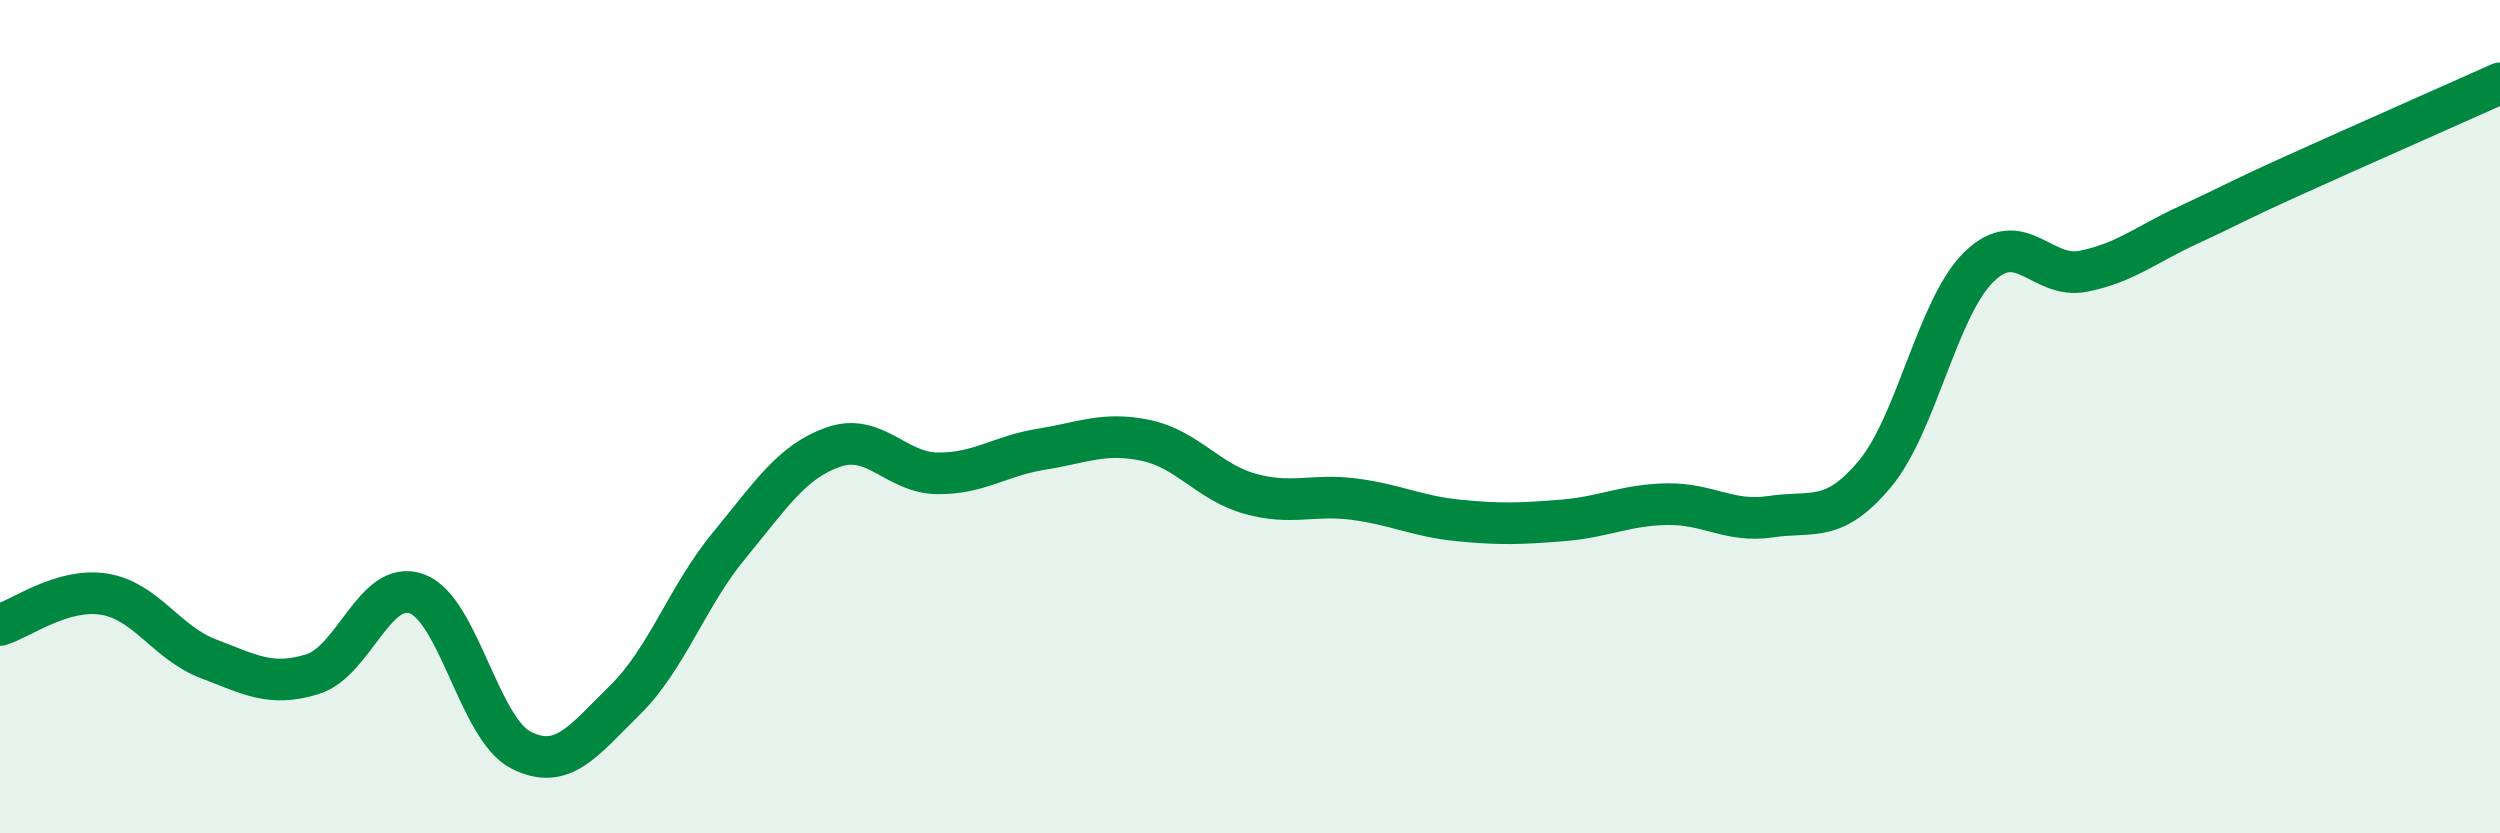
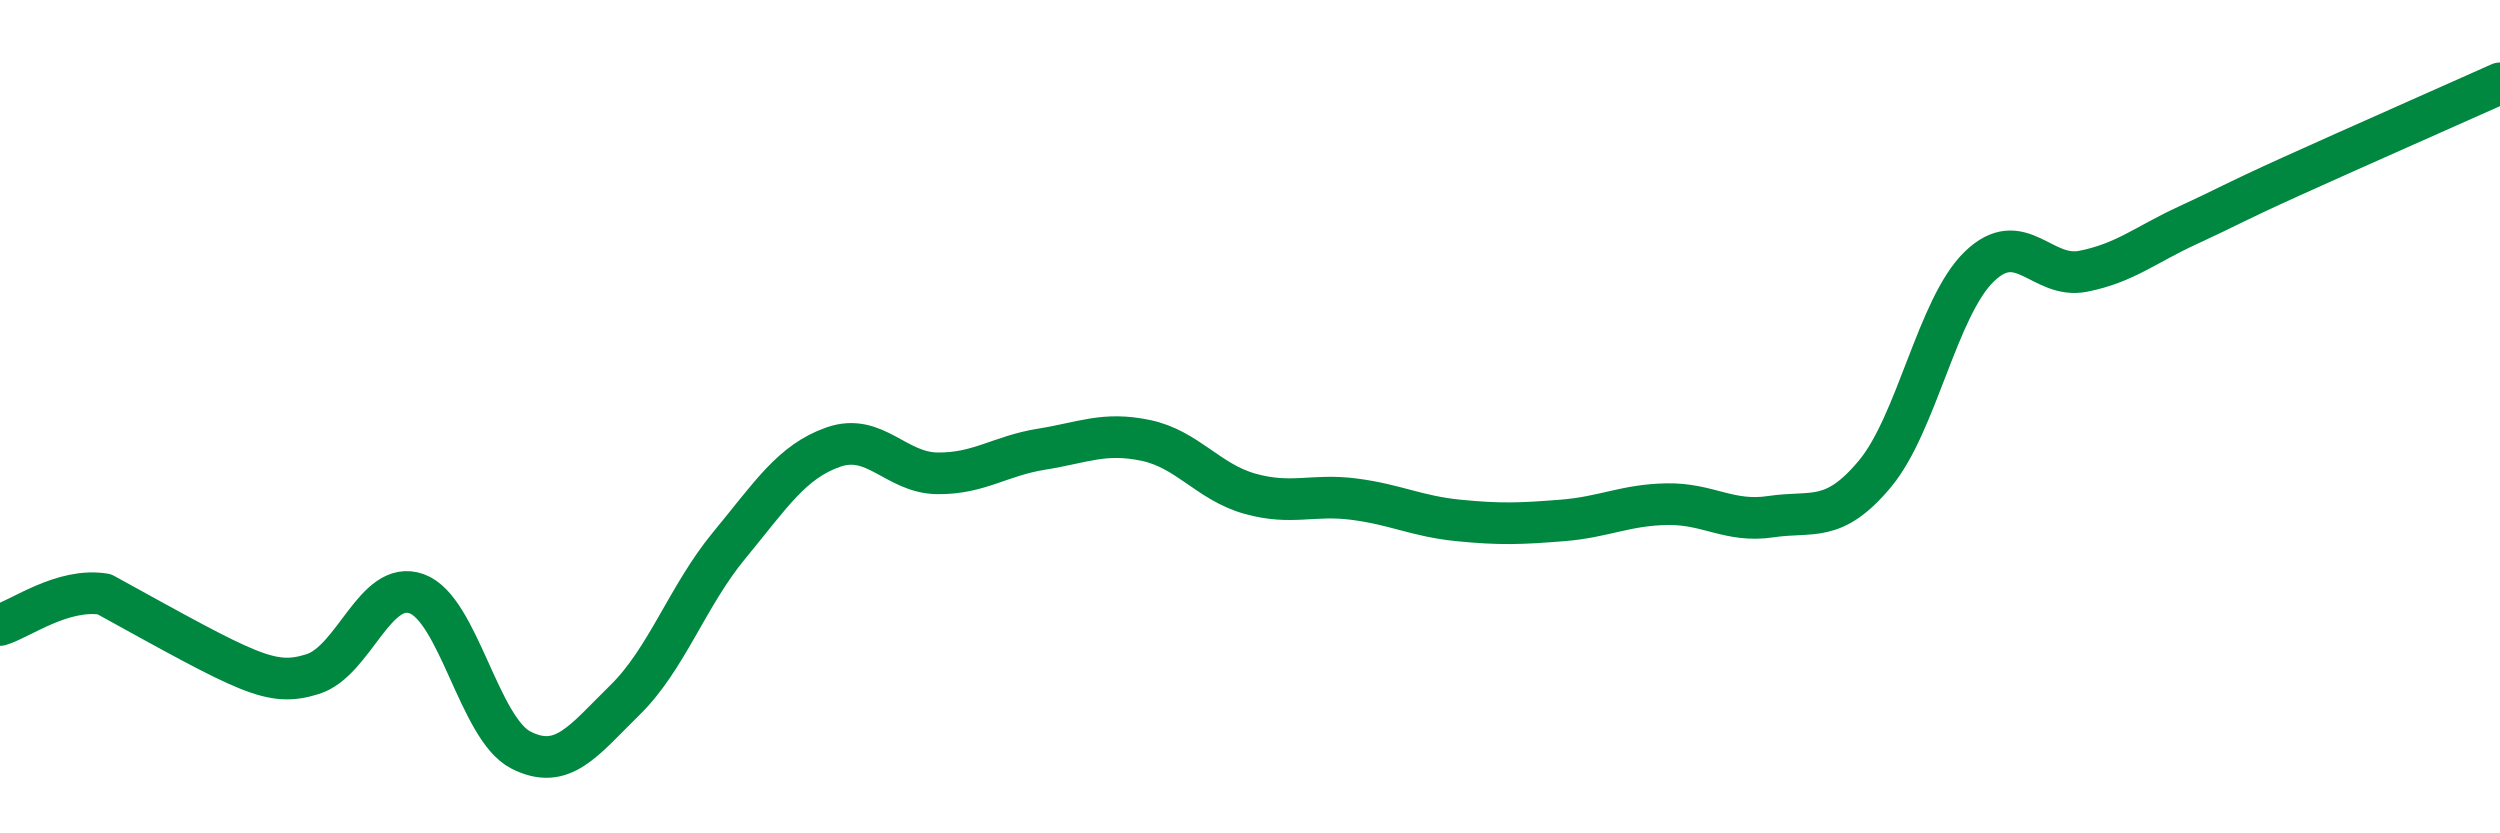
<svg xmlns="http://www.w3.org/2000/svg" width="60" height="20" viewBox="0 0 60 20">
-   <path d="M 0,15 C 0.5,14.85 1.5,14.1 2.5,14.26 C 3.5,14.42 4,15.43 5,15.81 C 6,16.19 6.5,16.49 7.5,16.18 C 8.5,15.87 9,13.89 10,14.25 C 11,14.61 11.5,17.49 12.5,18 C 13.5,18.51 14,17.78 15,16.8 C 16,15.82 16.5,14.3 17.5,13.09 C 18.5,11.88 19,11.08 20,10.73 C 21,10.38 21.5,11.35 22.5,11.36 C 23.5,11.37 24,10.94 25,10.78 C 26,10.62 26.5,10.36 27.5,10.57 C 28.5,10.78 29,11.57 30,11.85 C 31,12.13 31.5,11.85 32.5,11.98 C 33.5,12.11 34,12.39 35,12.49 C 36,12.59 36.5,12.57 37.5,12.49 C 38.5,12.41 39,12.12 40,12.1 C 41,12.08 41.5,12.55 42.5,12.4 C 43.5,12.25 44,12.57 45,11.37 C 46,10.17 46.5,7.37 47.5,6.4 C 48.5,5.43 49,6.71 50,6.51 C 51,6.31 51.5,5.87 52.5,5.41 C 53.5,4.95 53.5,4.91 55,4.23 C 56.5,3.55 59,2.45 60,2L60 20L0 20Z" fill="#008740" opacity="0.1" stroke-linecap="round" stroke-linejoin="round" />
-   <path d="M 0,15 C 0.5,14.85 1.5,14.1 2.5,14.26 C 3.5,14.42 4,15.43 5,15.81 C 6,16.19 6.5,16.49 7.5,16.18 C 8.5,15.87 9,13.89 10,14.25 C 11,14.61 11.5,17.49 12.5,18 C 13.5,18.51 14,17.78 15,16.8 C 16,15.82 16.5,14.3 17.5,13.09 C 18.5,11.88 19,11.08 20,10.73 C 21,10.38 21.5,11.35 22.5,11.36 C 23.5,11.37 24,10.94 25,10.78 C 26,10.62 26.5,10.36 27.5,10.57 C 28.5,10.78 29,11.57 30,11.85 C 31,12.13 31.5,11.85 32.5,11.98 C 33.5,12.11 34,12.39 35,12.49 C 36,12.59 36.5,12.57 37.5,12.49 C 38.5,12.41 39,12.12 40,12.1 C 41,12.08 41.5,12.55 42.5,12.4 C 43.5,12.25 44,12.57 45,11.37 C 46,10.17 46.5,7.37 47.5,6.4 C 48.5,5.43 49,6.71 50,6.51 C 51,6.31 51.5,5.87 52.5,5.41 C 53.5,4.95 53.5,4.91 55,4.23 C 56.5,3.55 59,2.45 60,2" stroke="#008740" stroke-width="1" fill="none" stroke-linecap="round" stroke-linejoin="round" />
+   <path d="M 0,15 C 0.5,14.85 1.5,14.1 2.5,14.26 C 6,16.19 6.5,16.49 7.5,16.18 C 8.5,15.87 9,13.89 10,14.25 C 11,14.61 11.5,17.49 12.5,18 C 13.5,18.51 14,17.78 15,16.8 C 16,15.82 16.5,14.3 17.5,13.09 C 18.5,11.88 19,11.08 20,10.73 C 21,10.38 21.5,11.35 22.5,11.36 C 23.5,11.37 24,10.94 25,10.78 C 26,10.62 26.5,10.36 27.5,10.57 C 28.5,10.78 29,11.57 30,11.85 C 31,12.13 31.5,11.85 32.5,11.98 C 33.5,12.11 34,12.39 35,12.49 C 36,12.59 36.5,12.57 37.5,12.49 C 38.5,12.41 39,12.12 40,12.1 C 41,12.08 41.5,12.55 42.5,12.4 C 43.5,12.25 44,12.57 45,11.37 C 46,10.17 46.5,7.37 47.5,6.4 C 48.5,5.43 49,6.71 50,6.51 C 51,6.31 51.5,5.87 52.5,5.41 C 53.5,4.95 53.5,4.91 55,4.23 C 56.5,3.55 59,2.45 60,2" stroke="#008740" stroke-width="1" fill="none" stroke-linecap="round" stroke-linejoin="round" />
</svg>